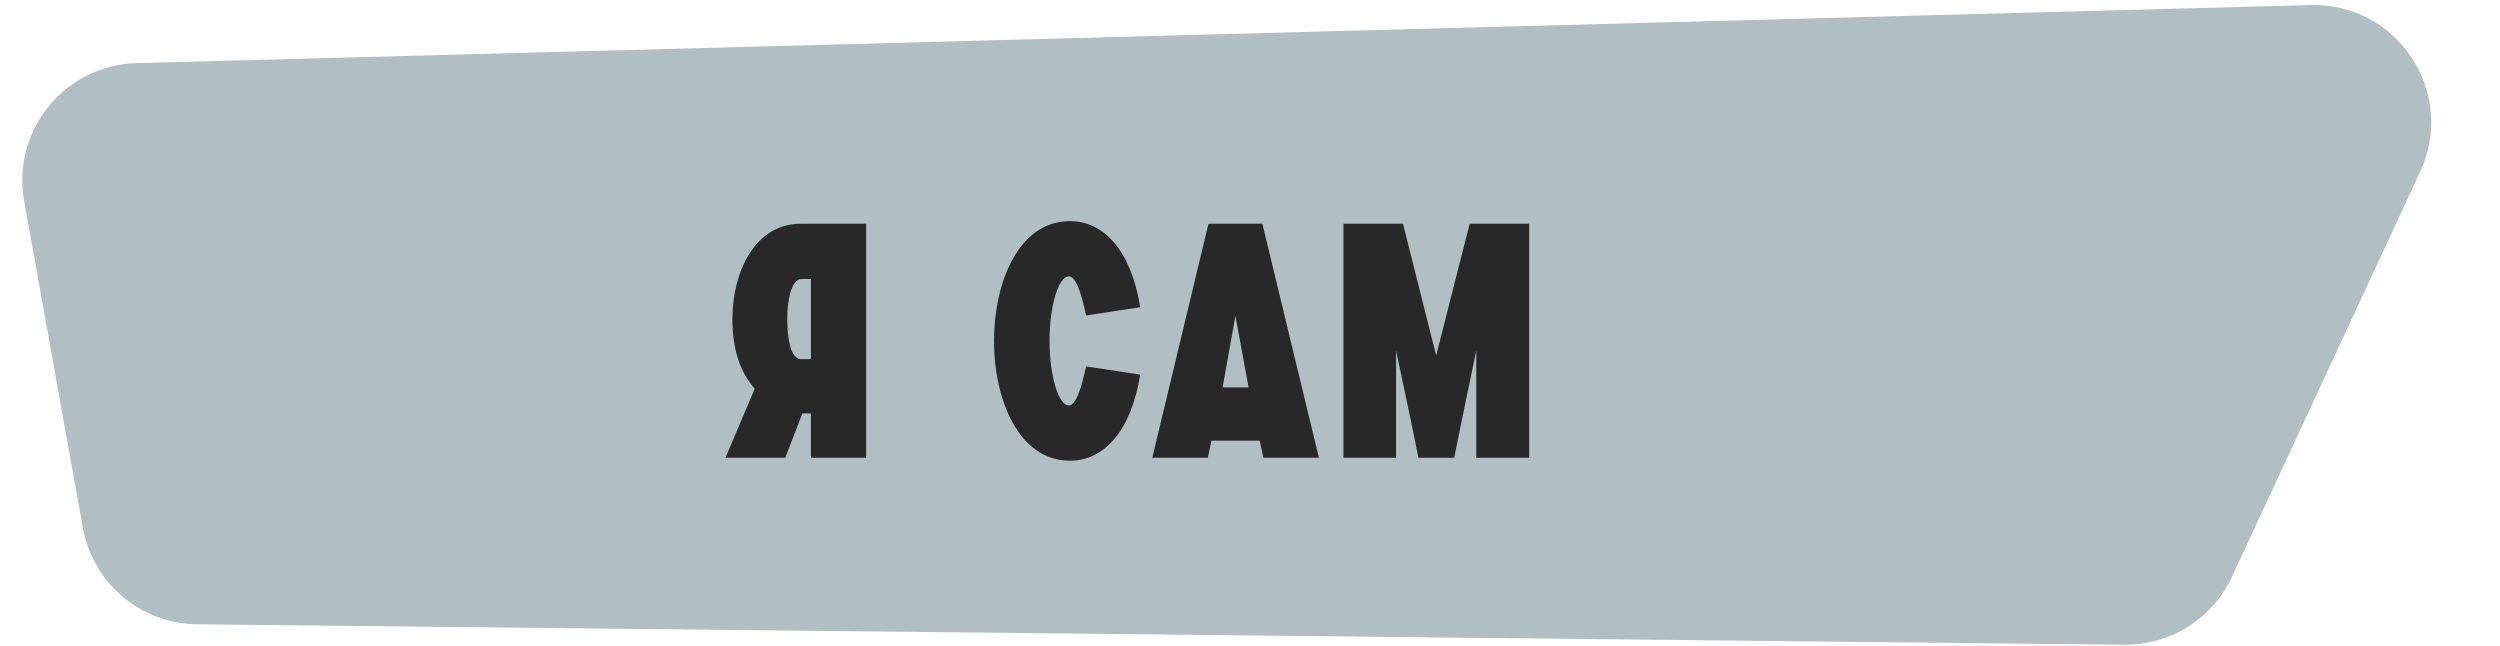
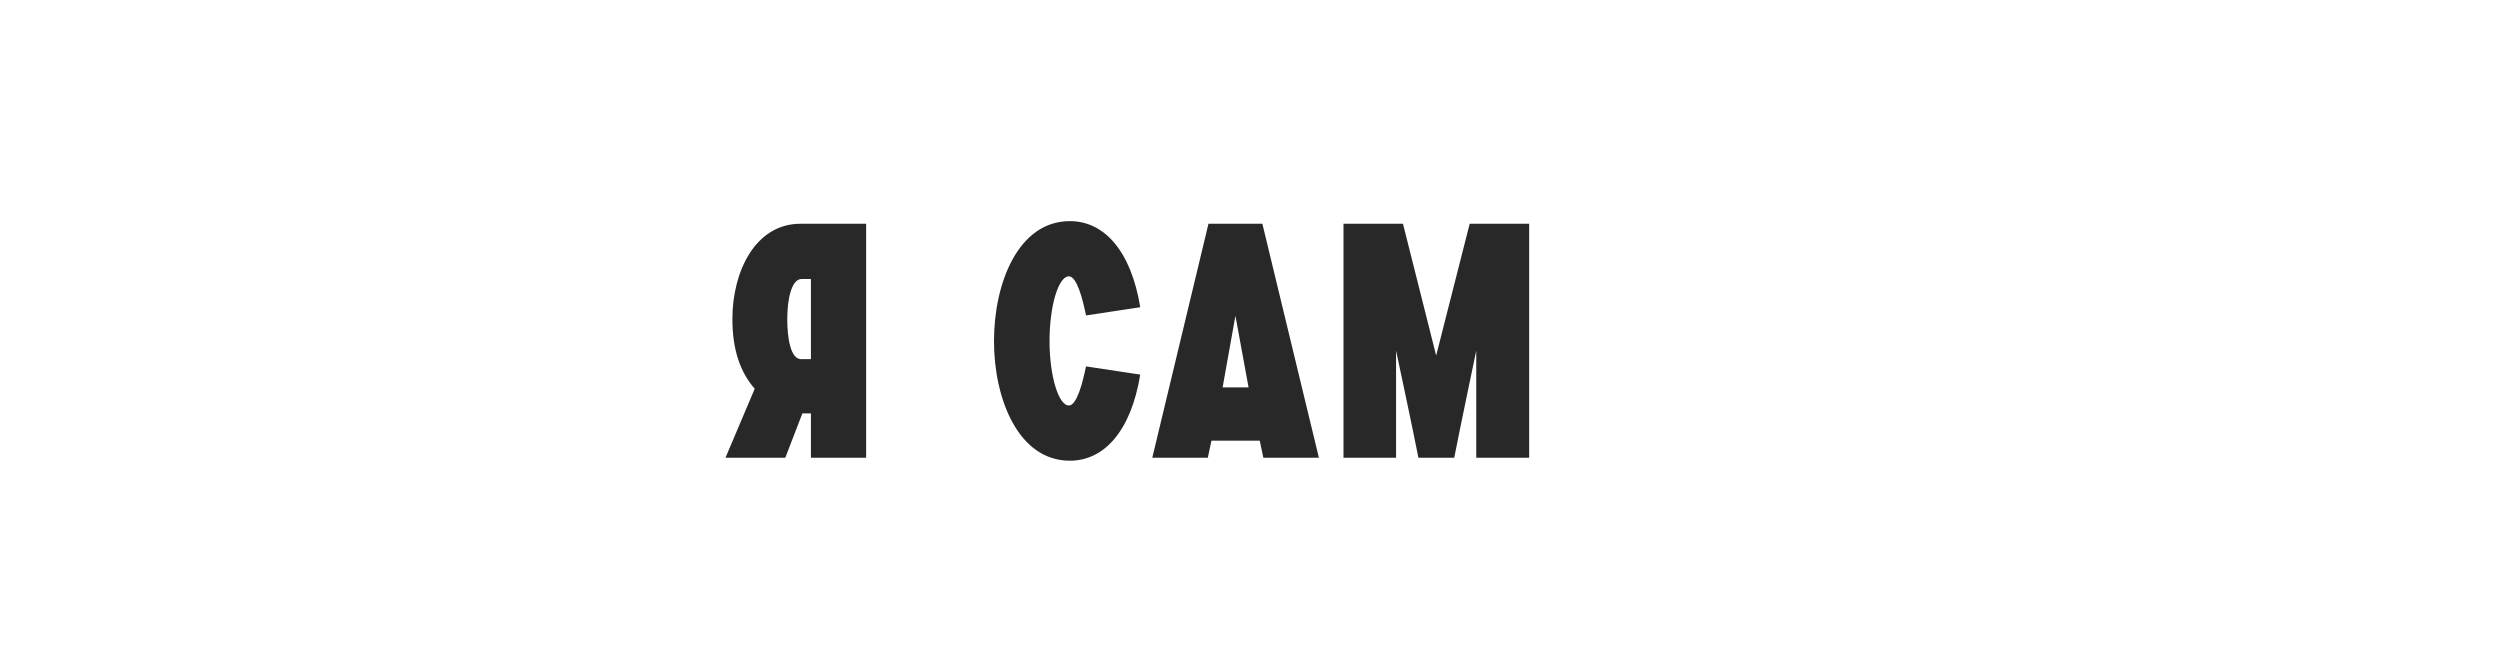
<svg xmlns="http://www.w3.org/2000/svg" width="213" height="55" viewBox="0 0 213 55" fill="none">
-   <path d="M2.058 17.144C0.975 11.118 5.513 5.542 11.634 5.379L196.86 0.431C204.283 0.233 209.325 7.908 206.195 14.642L190.16 49.147C188.504 52.71 184.915 54.973 180.986 54.932L16.793 53.191C11.993 53.14 7.906 49.685 7.057 44.96L2.058 17.144Z" fill="#B1BFC2" />
  <path d="M73.795 19.064V39H69.091V35.22H68.363L66.907 39H61.811L64.303 33.12C63.043 31.692 62.399 29.732 62.399 27.184C62.399 23.124 64.359 19.064 68.195 19.064H73.795ZM68.251 30.6H69.091V23.768H68.307C67.439 23.768 67.075 25.476 67.075 27.184C67.075 28.892 67.383 30.6 68.251 30.6ZM91.072 34.548C91.744 34.548 92.248 32.588 92.528 31.216L97.148 31.916C96.364 36.732 94.068 39.252 91.156 39.252C86.76 39.252 84.688 33.988 84.688 29.06C84.688 24.104 86.76 18.84 91.156 18.84C94.068 18.84 96.364 21.36 97.148 26.176L92.528 26.876C92.248 25.476 91.744 23.544 91.072 23.544C90.176 23.544 89.42 26.064 89.42 29.06C89.42 32 90.176 34.548 91.072 34.548ZM104.166 33.008H106.378L105.258 26.904L104.166 33.008ZM98.174 39L102.962 19.064H107.554L112.37 39H107.638L107.33 37.544H103.214L102.906 39H98.174ZM114.465 39V19.064H119.533L122.361 30.292L125.217 19.064H130.285V39H125.777V29.872C125.777 29.872 124.321 36.816 123.901 39H120.849C120.429 36.816 118.945 29.872 118.945 29.872V39H114.465Z" fill="#282828" />
</svg>